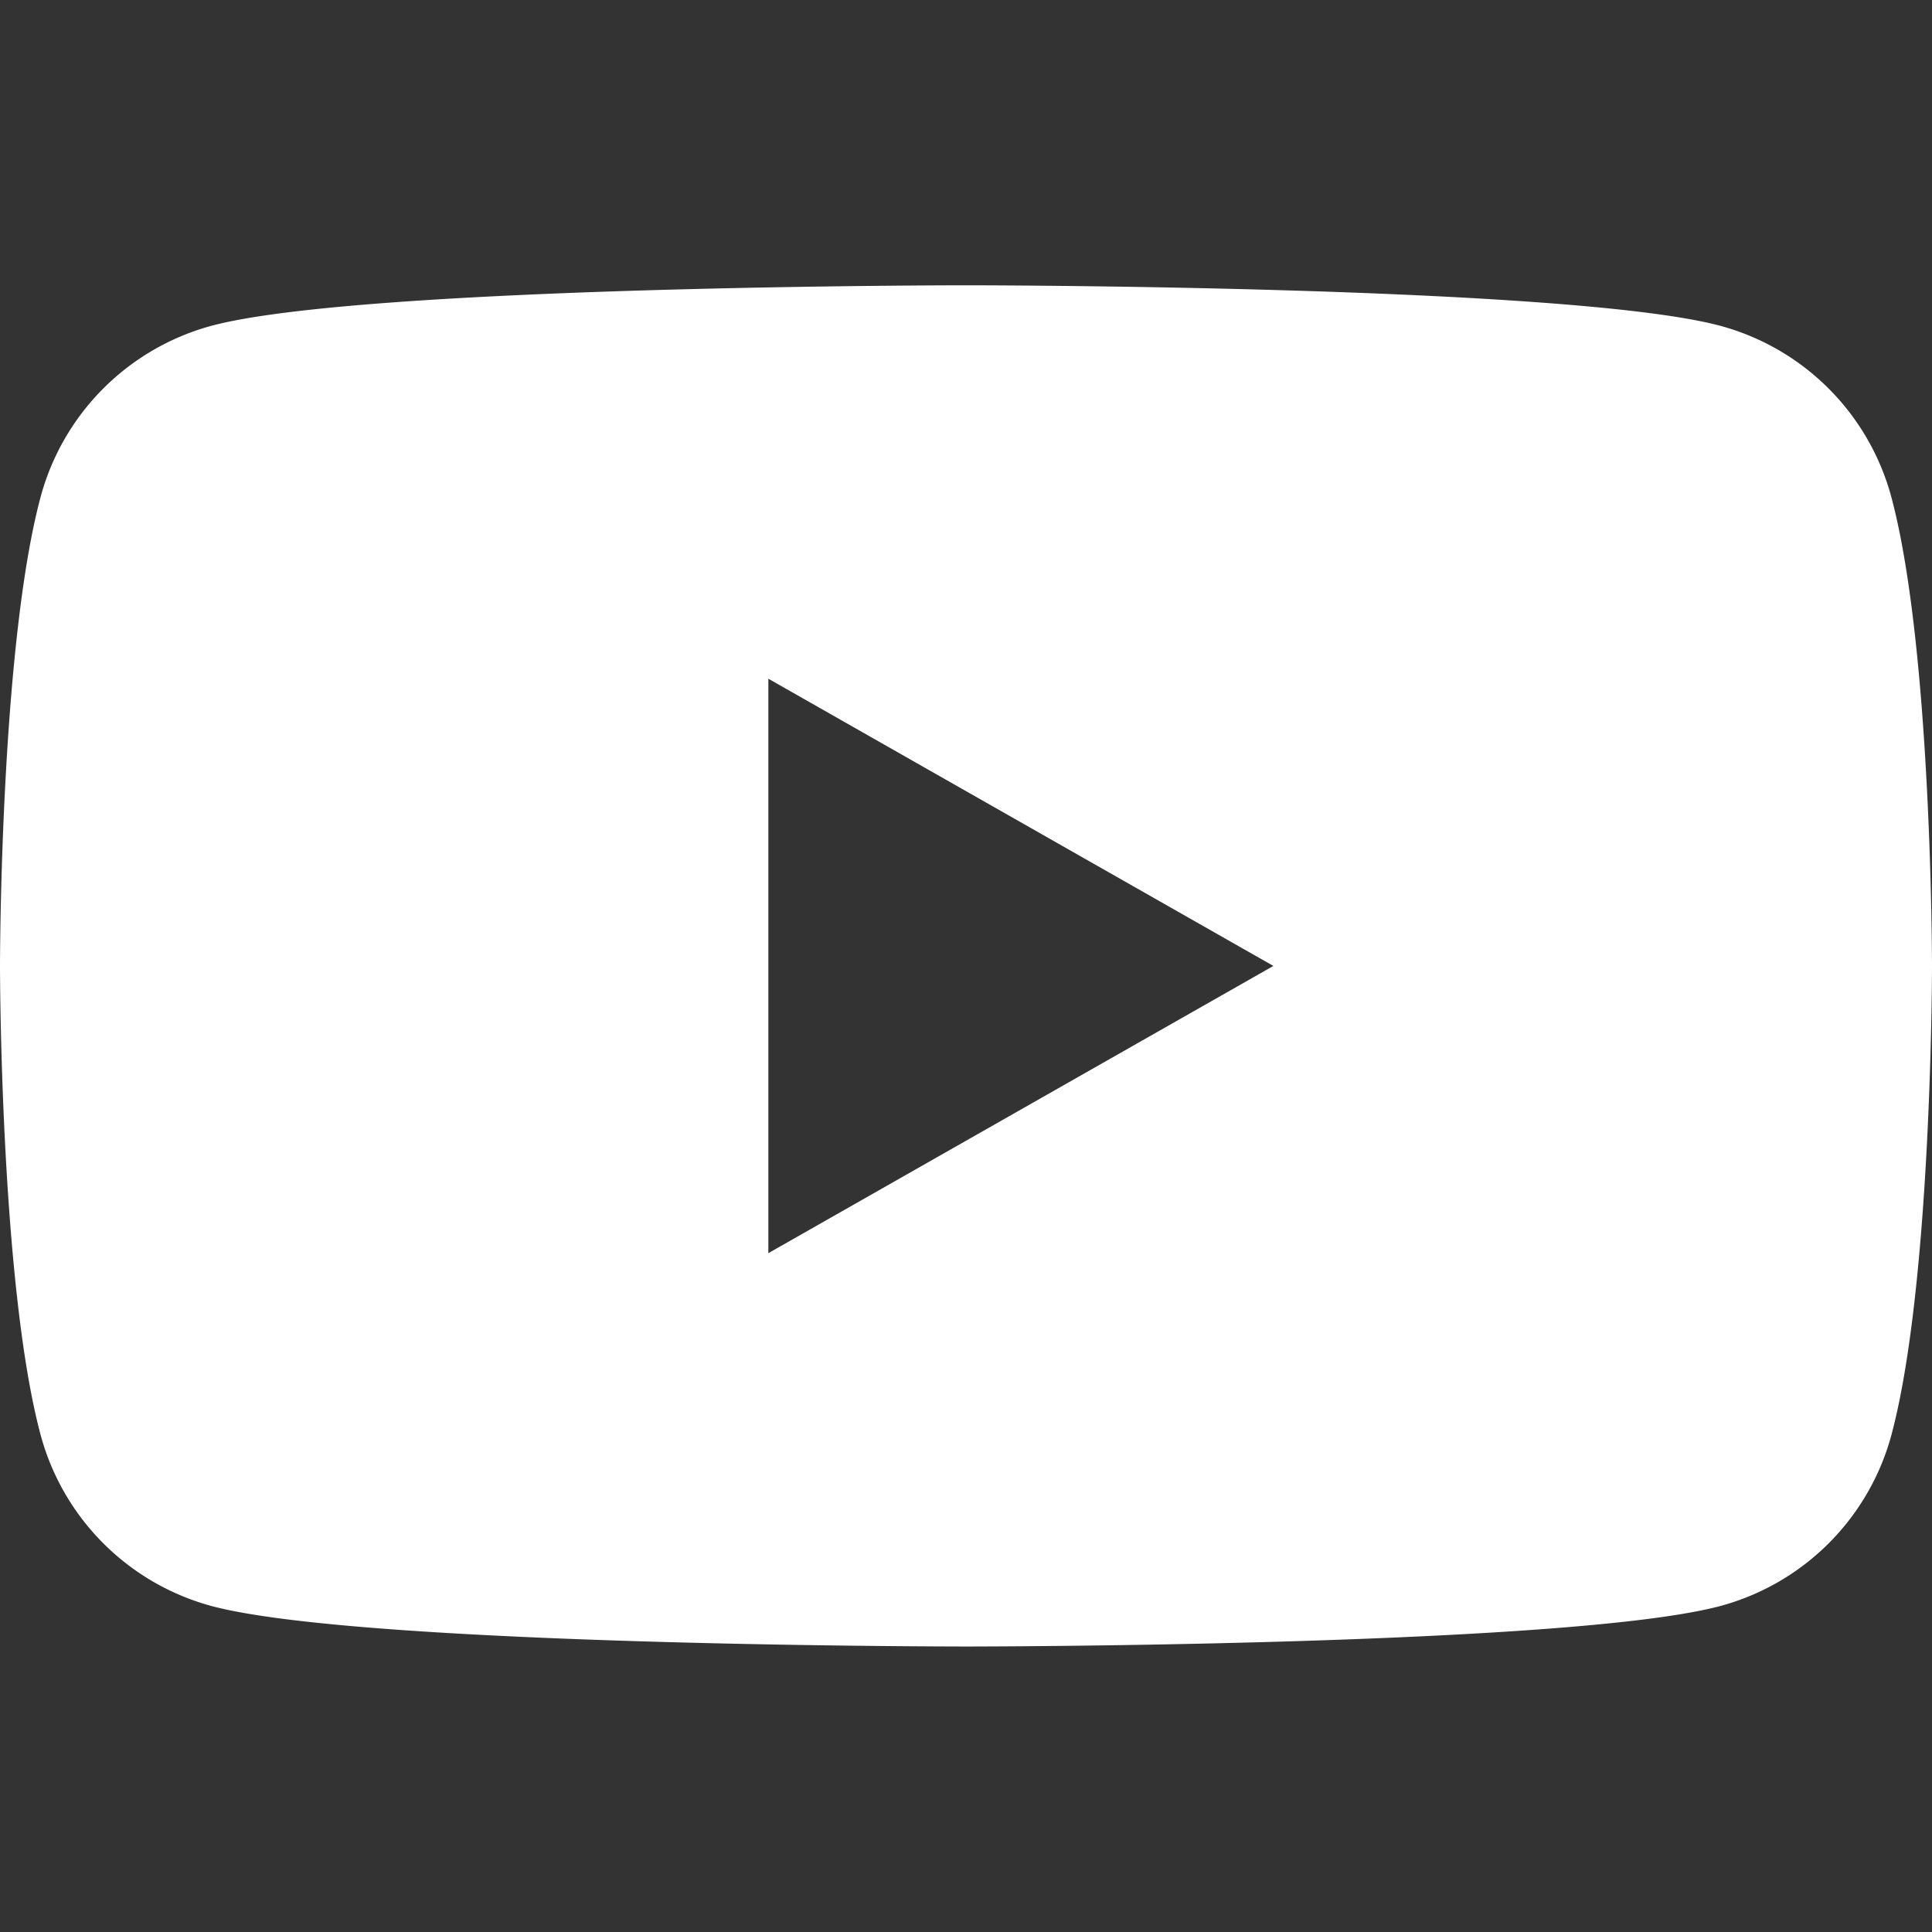
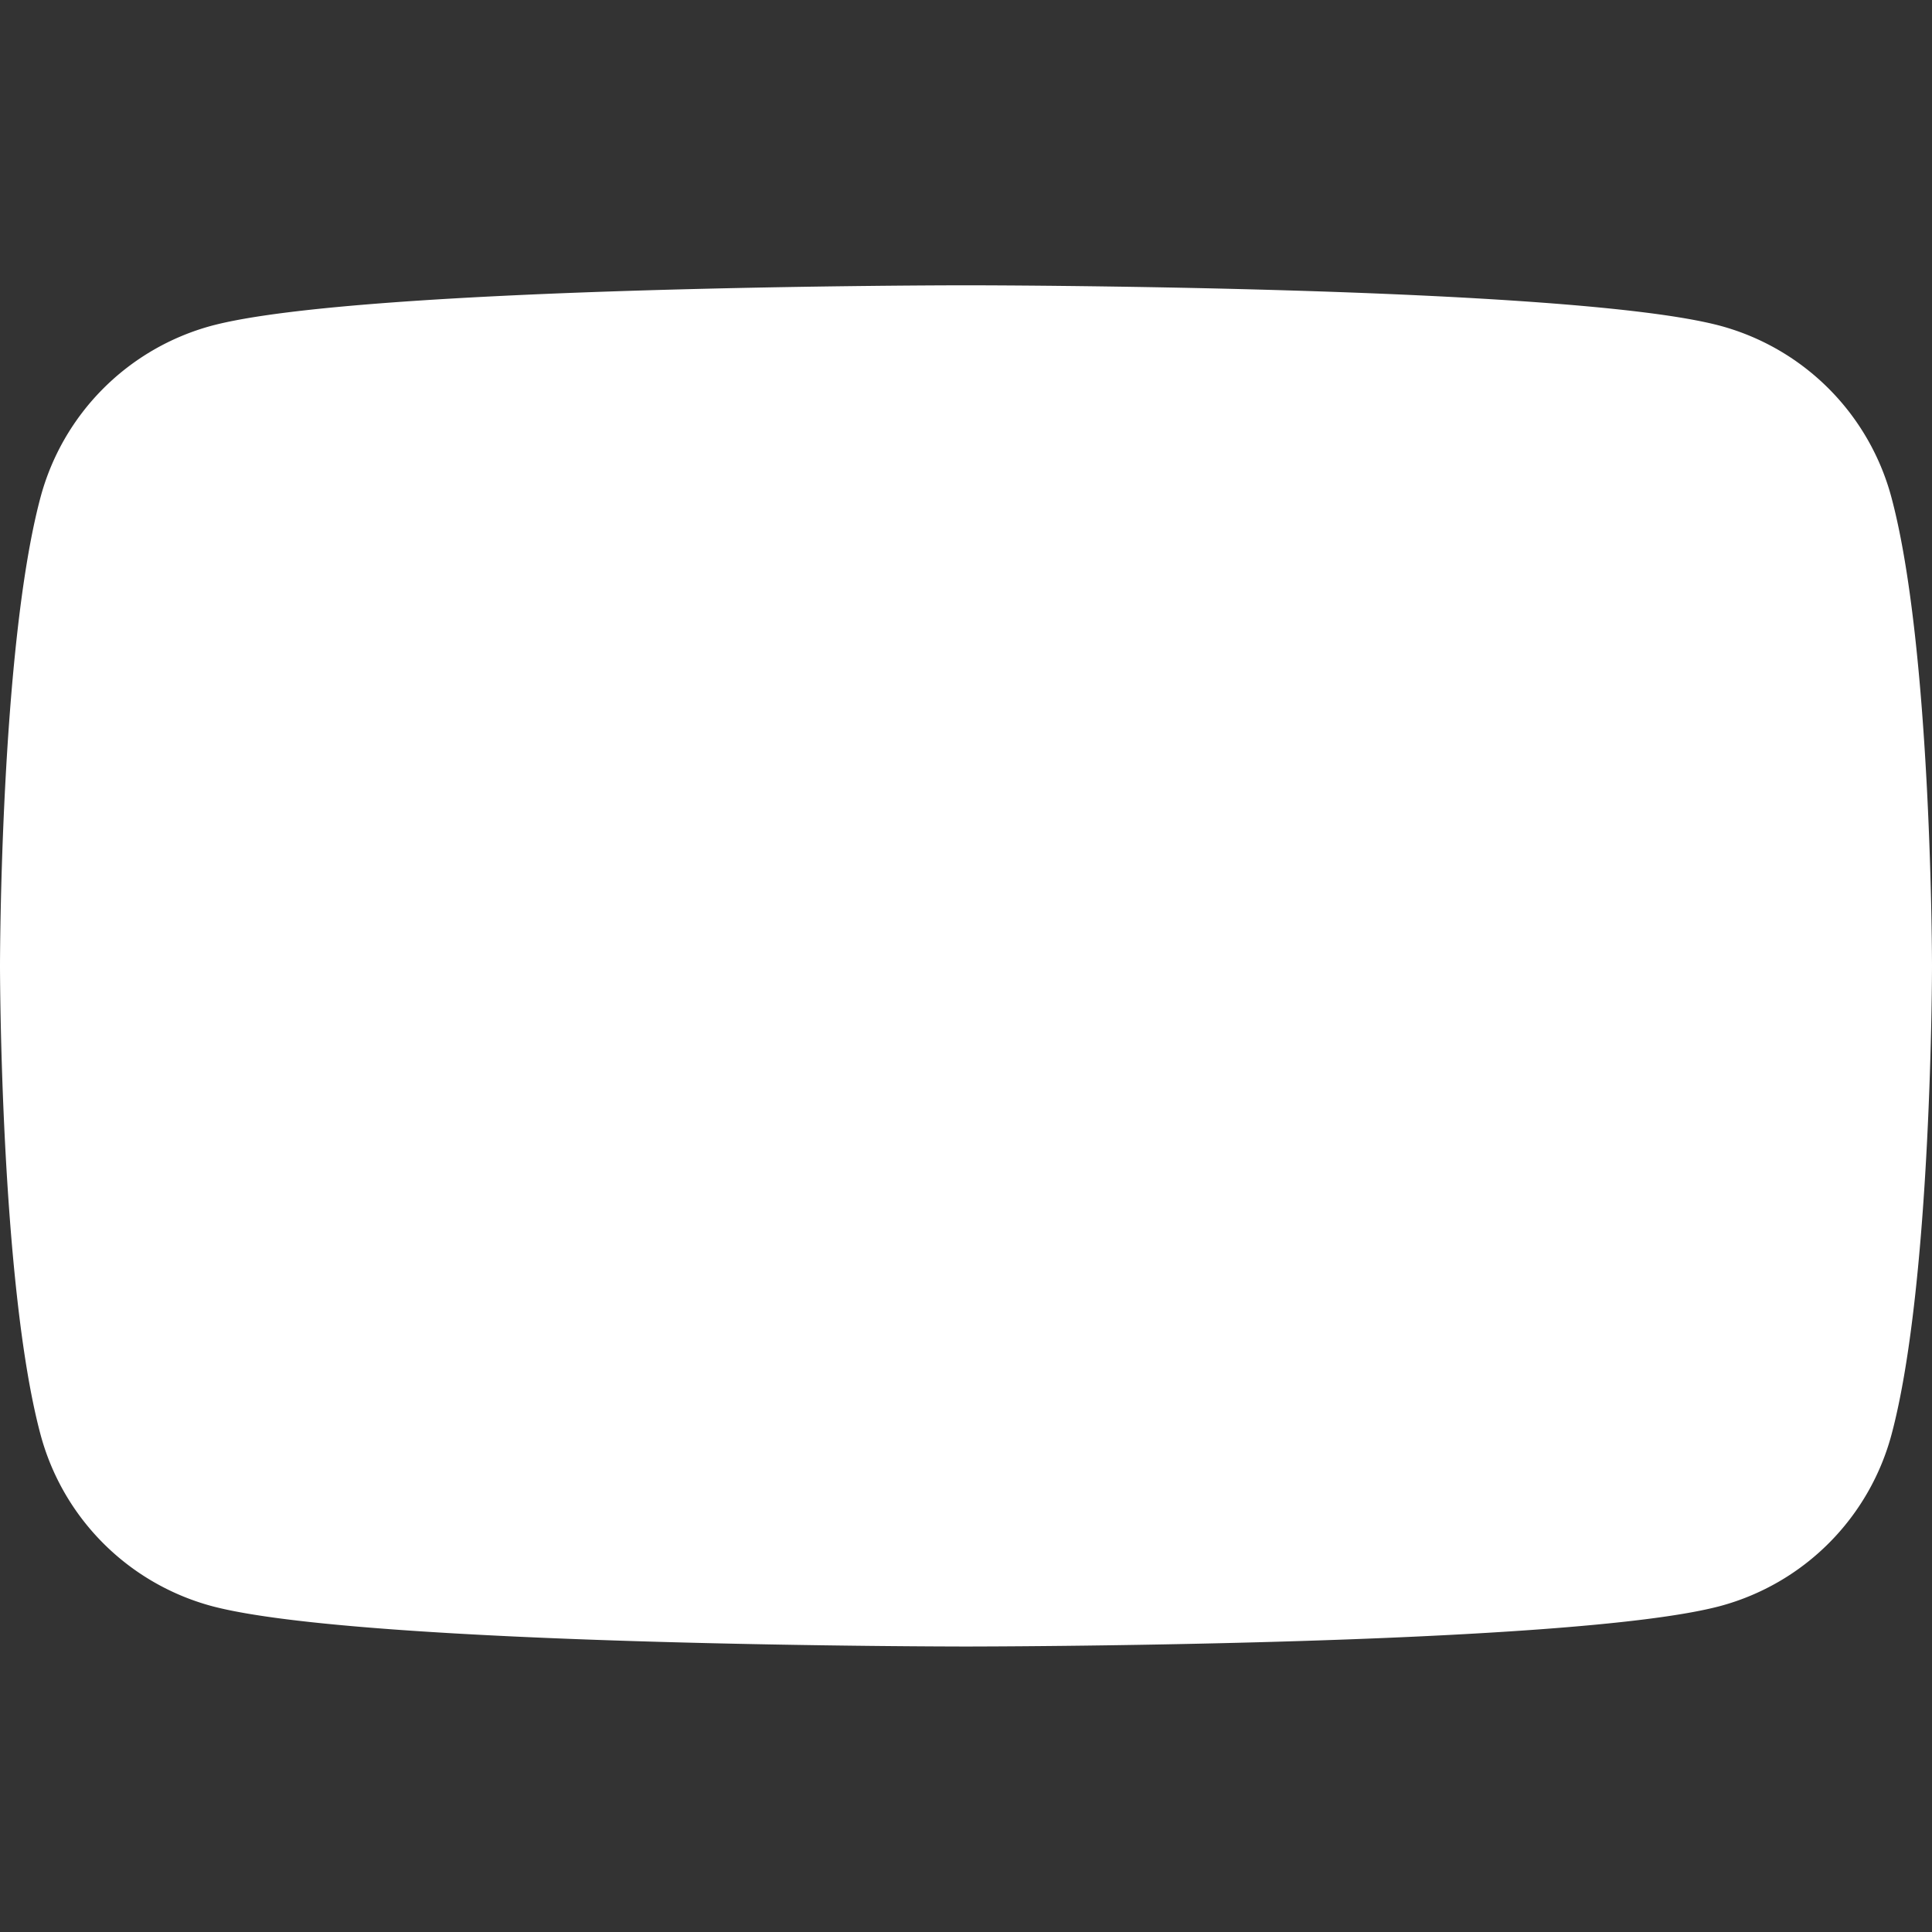
<svg xmlns="http://www.w3.org/2000/svg" width="30" height="30" viewBox="0 0 30 30">
  <rect x="0" y="0" width="30" height="30" fill="#333333" stroke="none" />
  <g>
    <g>
      <g />
      <g>
-         <path fill="#fff" d="M30 14.999s0 4.912-.626 7.267a3.77 3.77 0 0 1-2.653 2.67c-2.34.631-11.721.631-11.721.631s-9.381 0-11.72-.63a3.77 3.77 0 0 1-2.653-2.67C0 19.91 0 14.998 0 14.998s0-4.913.627-7.268a3.771 3.771 0 0 1 2.652-2.67C5.619 4.43 15 4.43 15 4.43s9.381 0 11.72.631a3.77 3.77 0 0 1 2.652 2.67C30 10.086 30 15 30 15zm-10.227 0l-7.842-4.46v8.92z" />
+         <path fill="#fff" d="M30 14.999s0 4.912-.626 7.267a3.77 3.77 0 0 1-2.653 2.67c-2.34.631-11.721.631-11.721.631s-9.381 0-11.72-.63a3.77 3.77 0 0 1-2.653-2.67C0 19.91 0 14.998 0 14.998s0-4.913.627-7.268a3.771 3.771 0 0 1 2.652-2.67C5.619 4.43 15 4.43 15 4.43s9.381 0 11.72.631a3.77 3.77 0 0 1 2.652 2.67C30 10.086 30 15 30 15zm-10.227 0l-7.842-4.46z" />
      </g>
    </g>
  </g>
</svg>